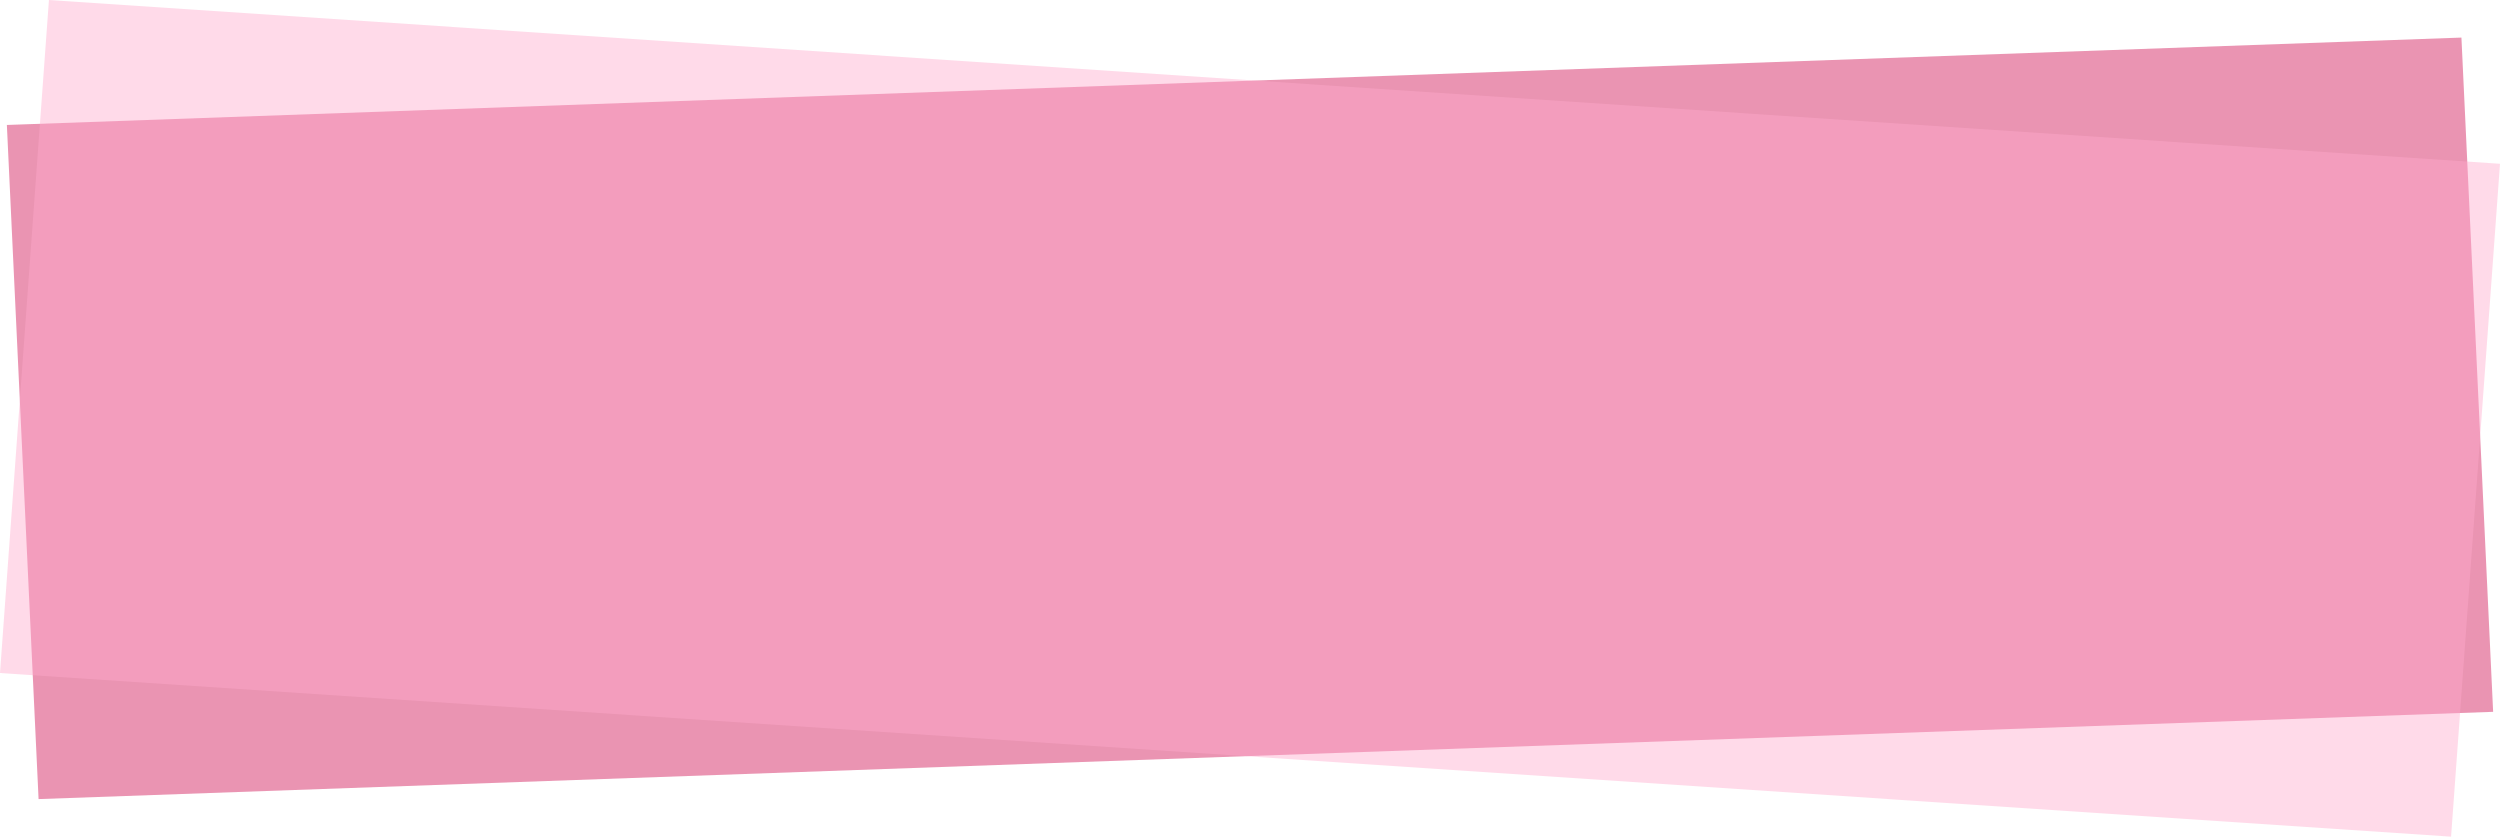
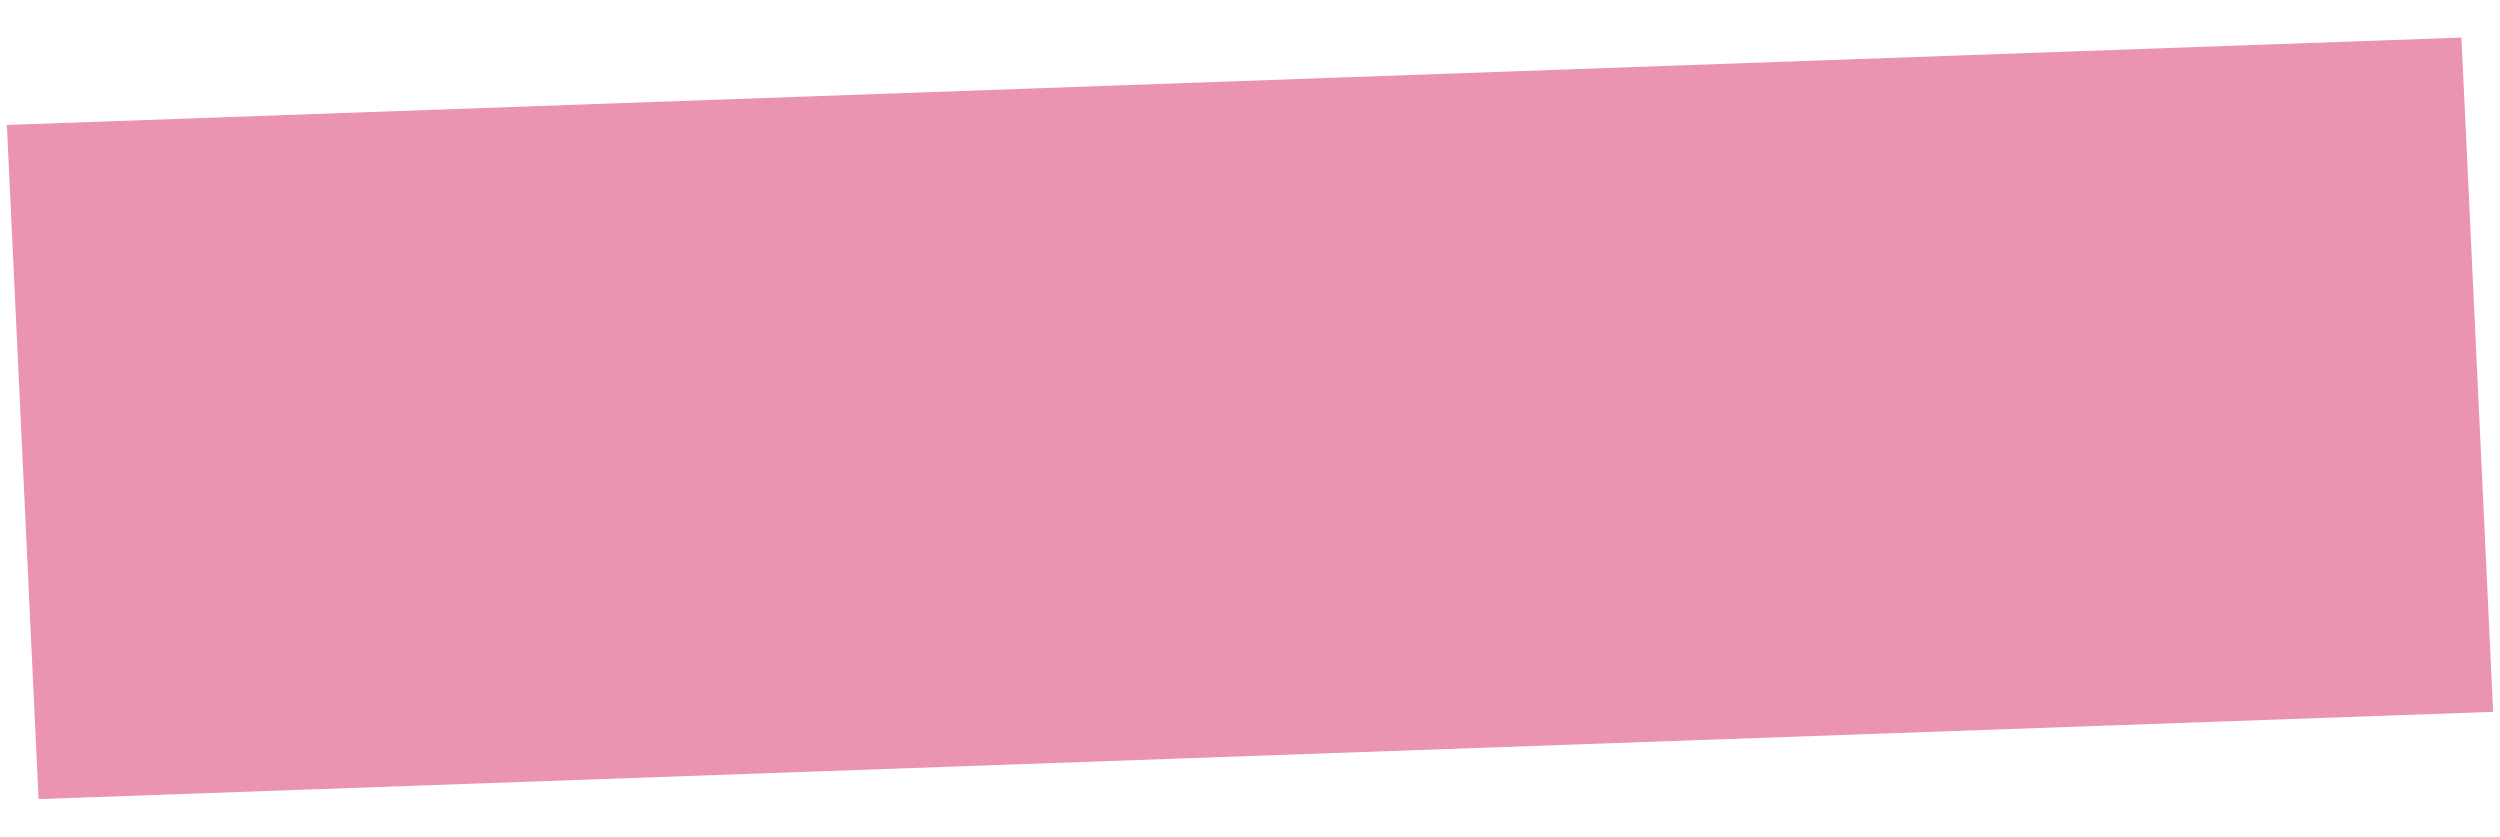
<svg xmlns="http://www.w3.org/2000/svg" id="_レイヤー_2" viewBox="0 0 200.26 67.02">
  <defs>
    <style>.cls-1{fill:#ffabcd;opacity:.43;}.cls-1,.cls-2{stroke-width:0px;}.cls-2{fill:#ea94b2;}</style>
  </defs>
  <g id="_レイヤー_1-2">
    <polygon class="cls-2" points="199.71 57.02 3.09 64.01 .55 10.01 197.17 3.01 199.71 57.02" />
-     <polygon class="cls-1" points="196.34 67.02 0 53.91 3.92 0 200.26 13.12 196.34 67.02" />
  </g>
</svg>